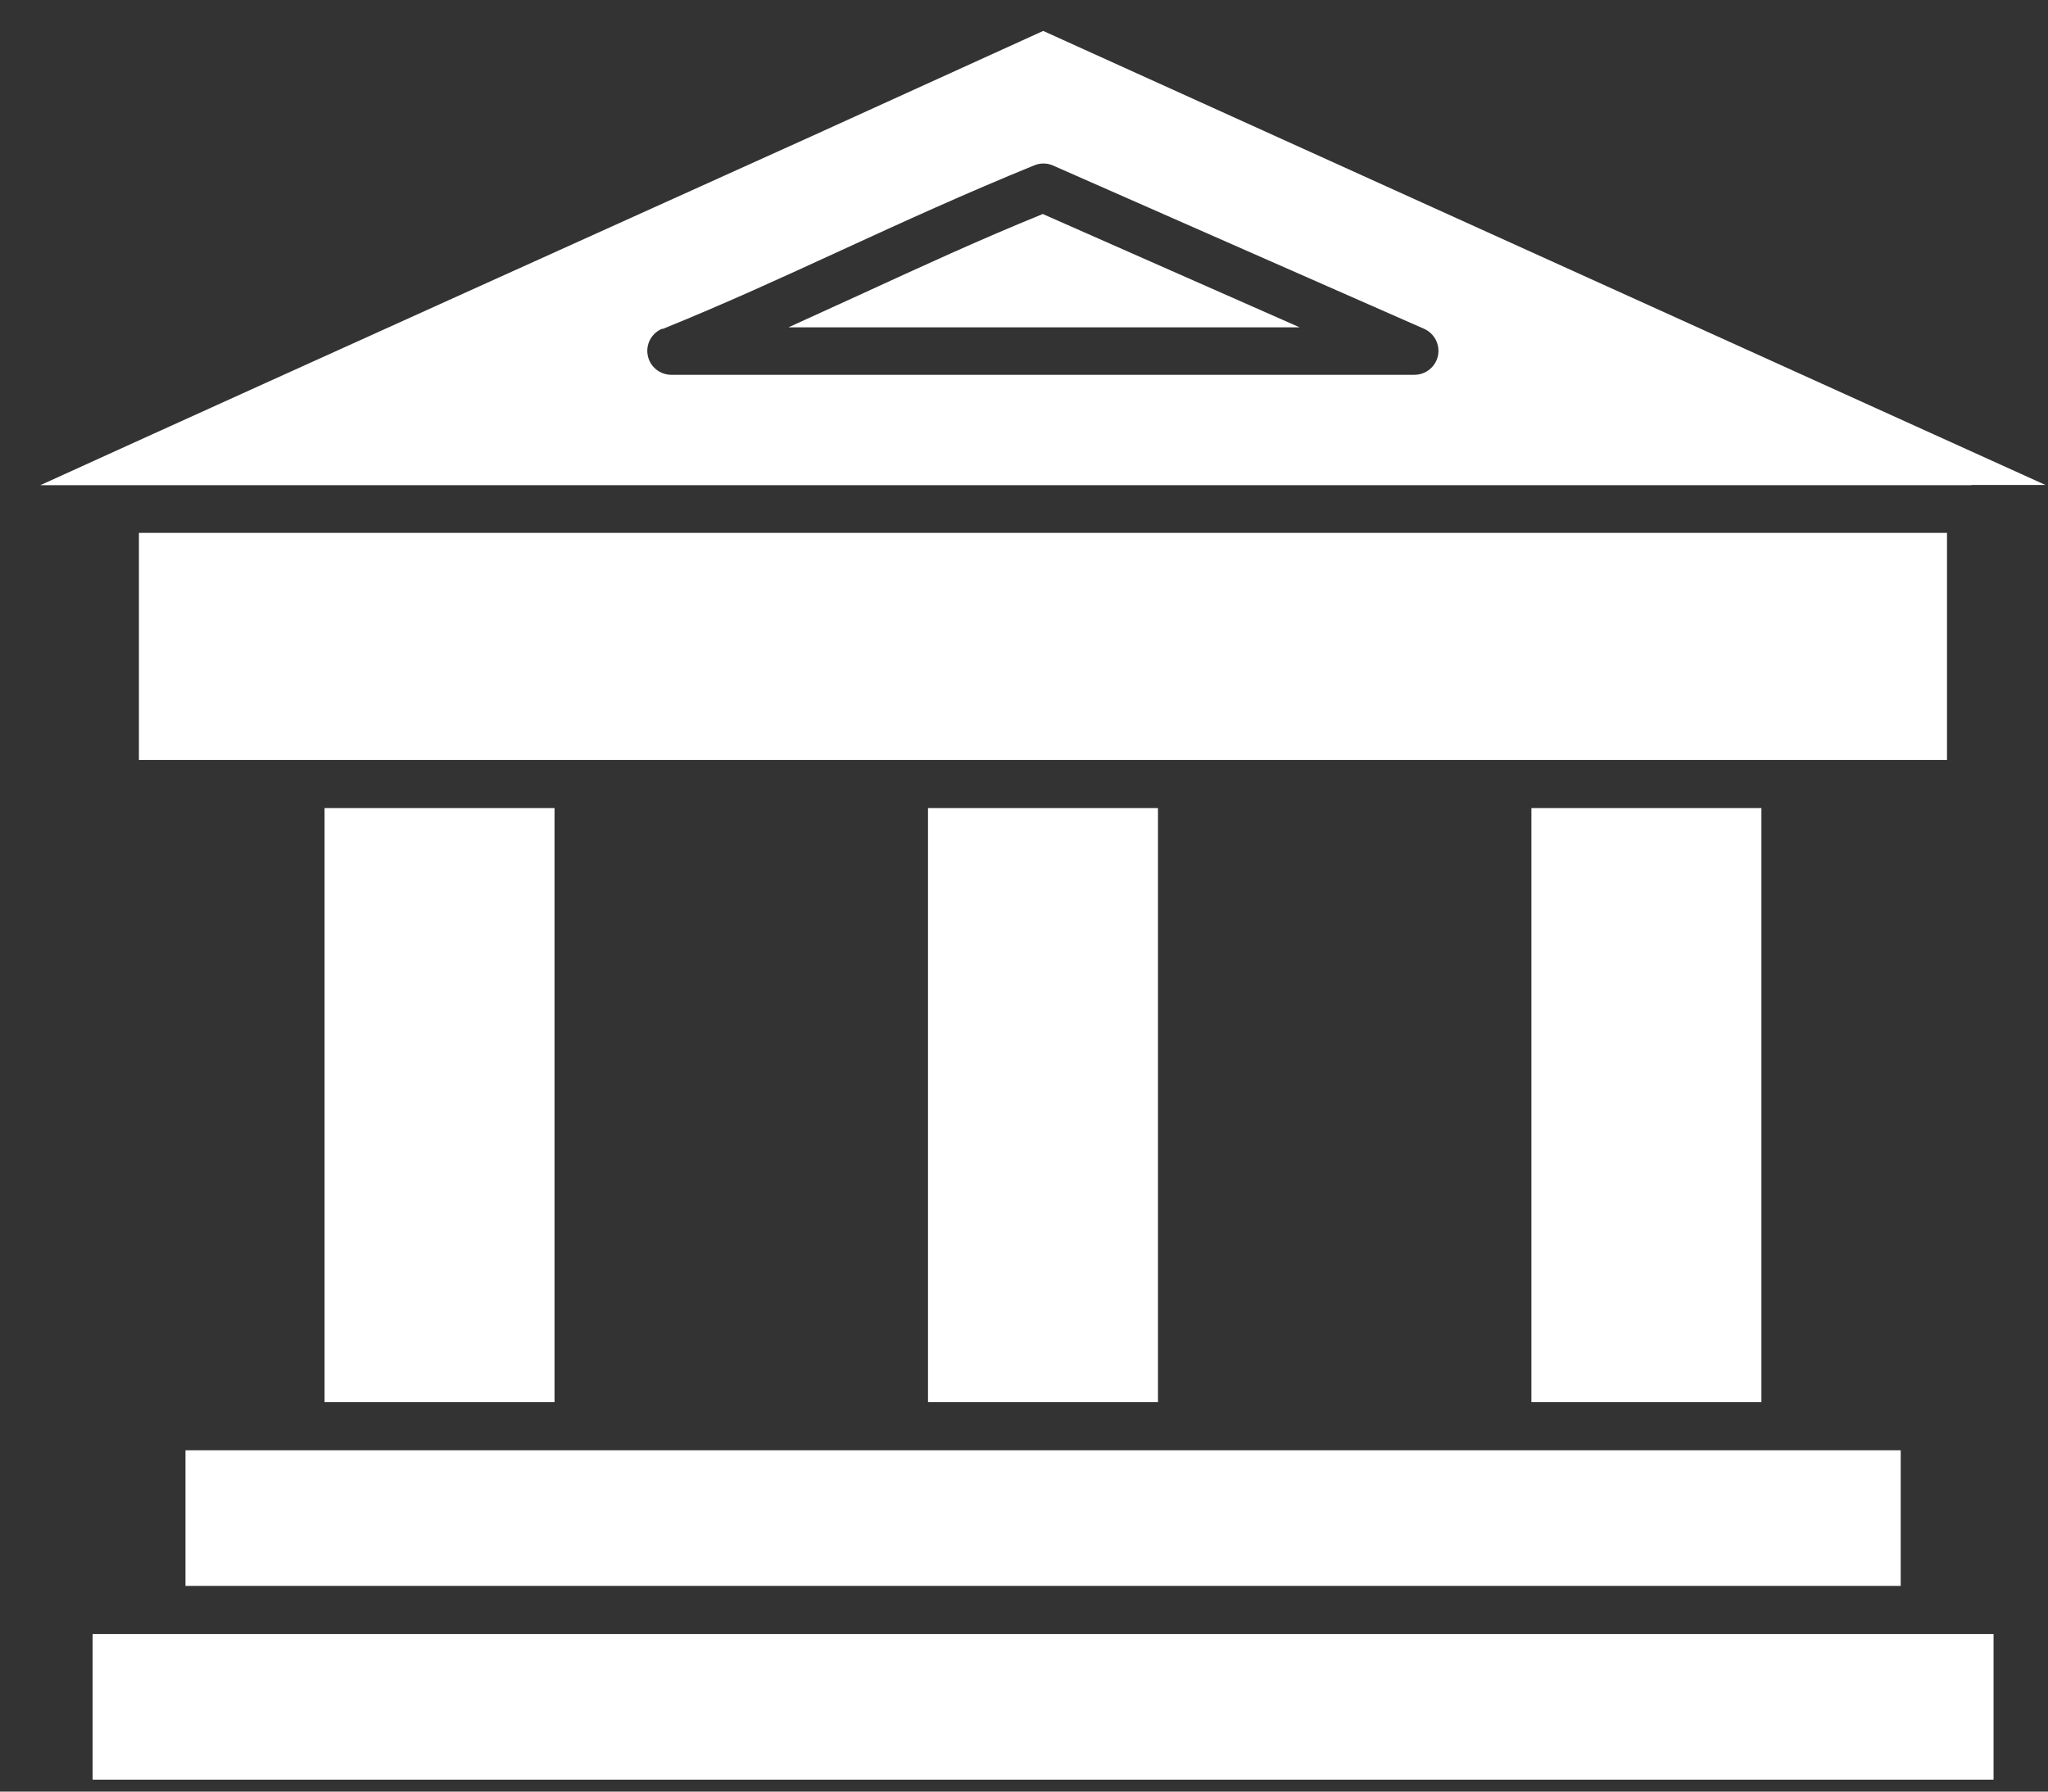
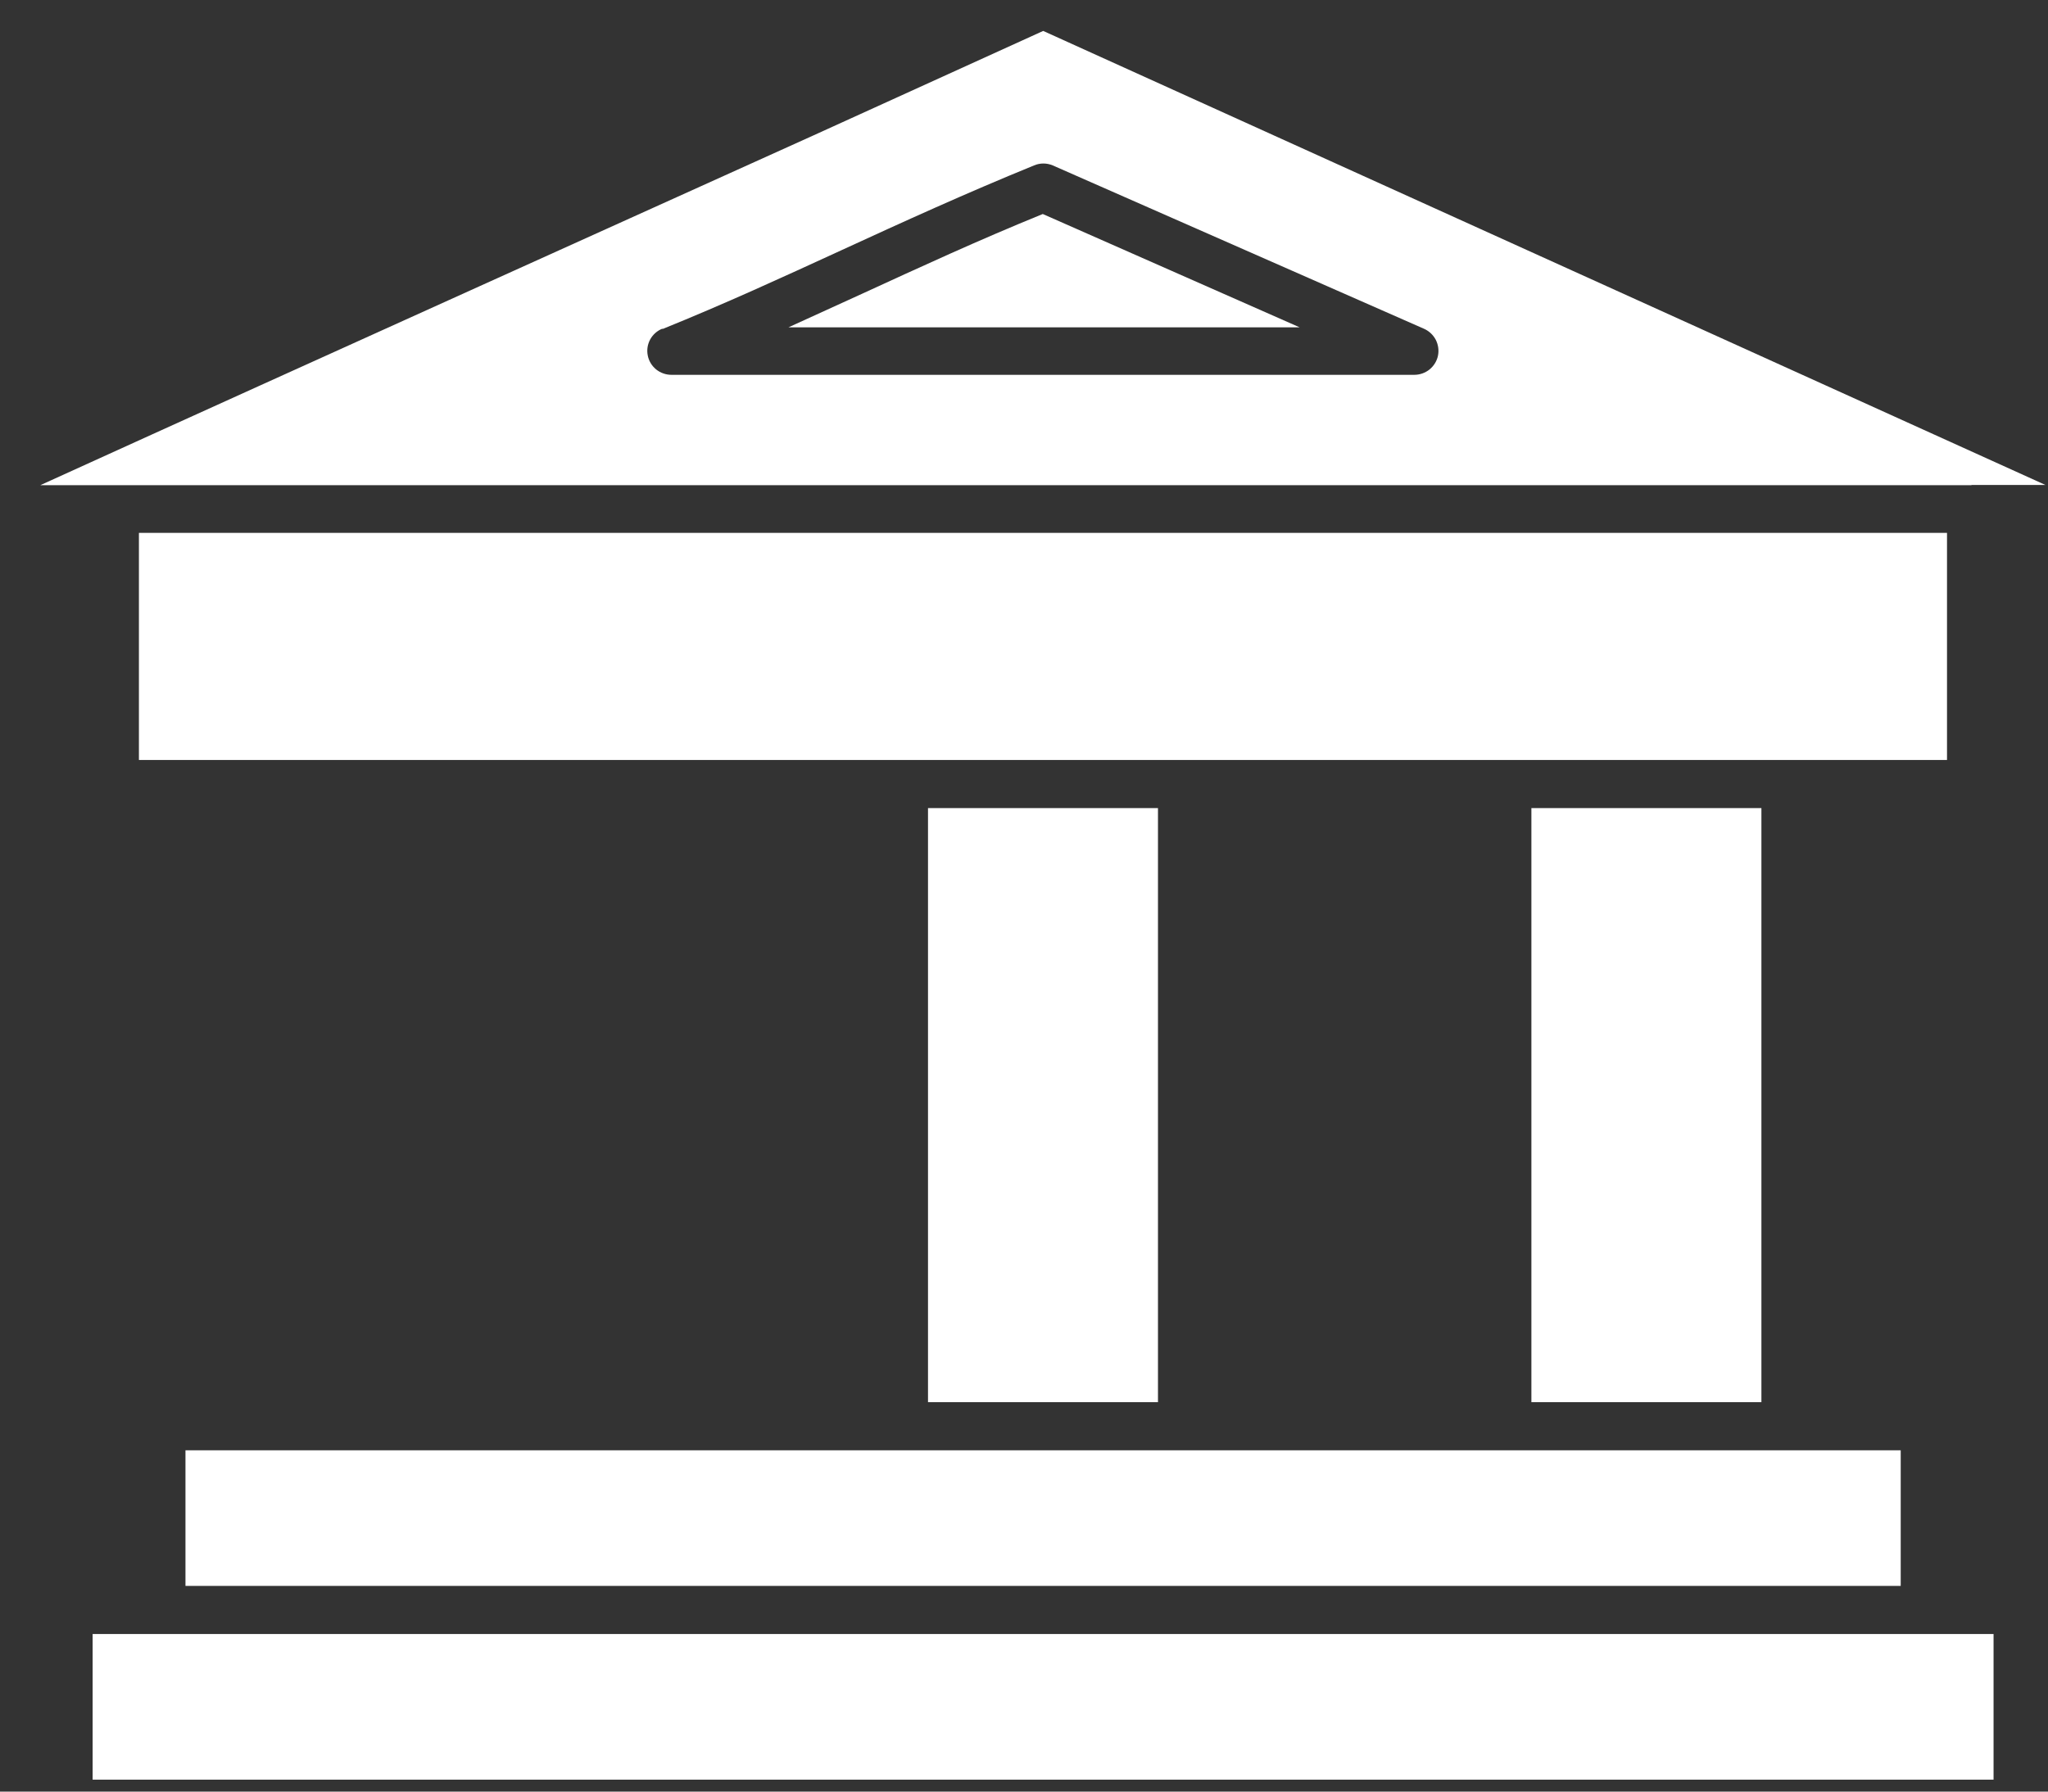
<svg xmlns="http://www.w3.org/2000/svg" width="48" height="42" viewBox="0 0 48 42" fill="none">
  <rect x="0" y="0" width="48" height="42" fill="#333333" stroke="none" />
  <path d="M4.347 33.999V37.178H44.548V33.999H41.853H35.327H27.71H21.184H13.568H7.042H4.347Z" fill="white" />
  <path d="M3.781 38.306H2.171V41.72H46.724V38.306H45.113H3.781Z" fill="white" />
-   <path d="M12.997 18.944H7.607V32.871H12.997V18.944Z" fill="white" />
  <path d="M46.203 11.369H47.94L42.706 8.997L24.45 0.725L19.07 3.172L11.226 6.716C7.779 8.275 4.483 9.764 0.945 11.374H46.209L46.203 11.369ZM15.526 7.714C17 7.117 18.328 6.506 19.736 5.859C21.144 5.212 22.613 4.54 24.233 3.879C24.303 3.849 24.379 3.833 24.455 3.833C24.531 3.833 24.607 3.849 24.677 3.879L33.379 7.709C33.497 7.762 33.593 7.854 33.652 7.968C33.71 8.083 33.728 8.214 33.702 8.341C33.675 8.467 33.605 8.58 33.504 8.662C33.403 8.743 33.276 8.787 33.146 8.787H15.743C15.611 8.788 15.483 8.744 15.38 8.662C15.278 8.579 15.207 8.464 15.182 8.335C15.156 8.206 15.176 8.073 15.239 7.957C15.302 7.842 15.404 7.752 15.526 7.704V7.714Z" fill="white" />
  <path d="M24.44 5.017C22.926 5.633 21.548 6.27 20.215 6.882L18.479 7.674H30.461L24.44 5.017Z" fill="white" />
  <path d="M45.633 12.492H3.256V17.816H7.042H13.568H21.184H27.71H35.327H41.853H45.633V12.492Z" fill="white" />
  <path d="M27.14 18.944H21.75V32.871H27.14V18.944Z" fill="white" />
  <path d="M41.283 18.944H35.892V32.871H41.283V18.944Z" fill="white" />
</svg>